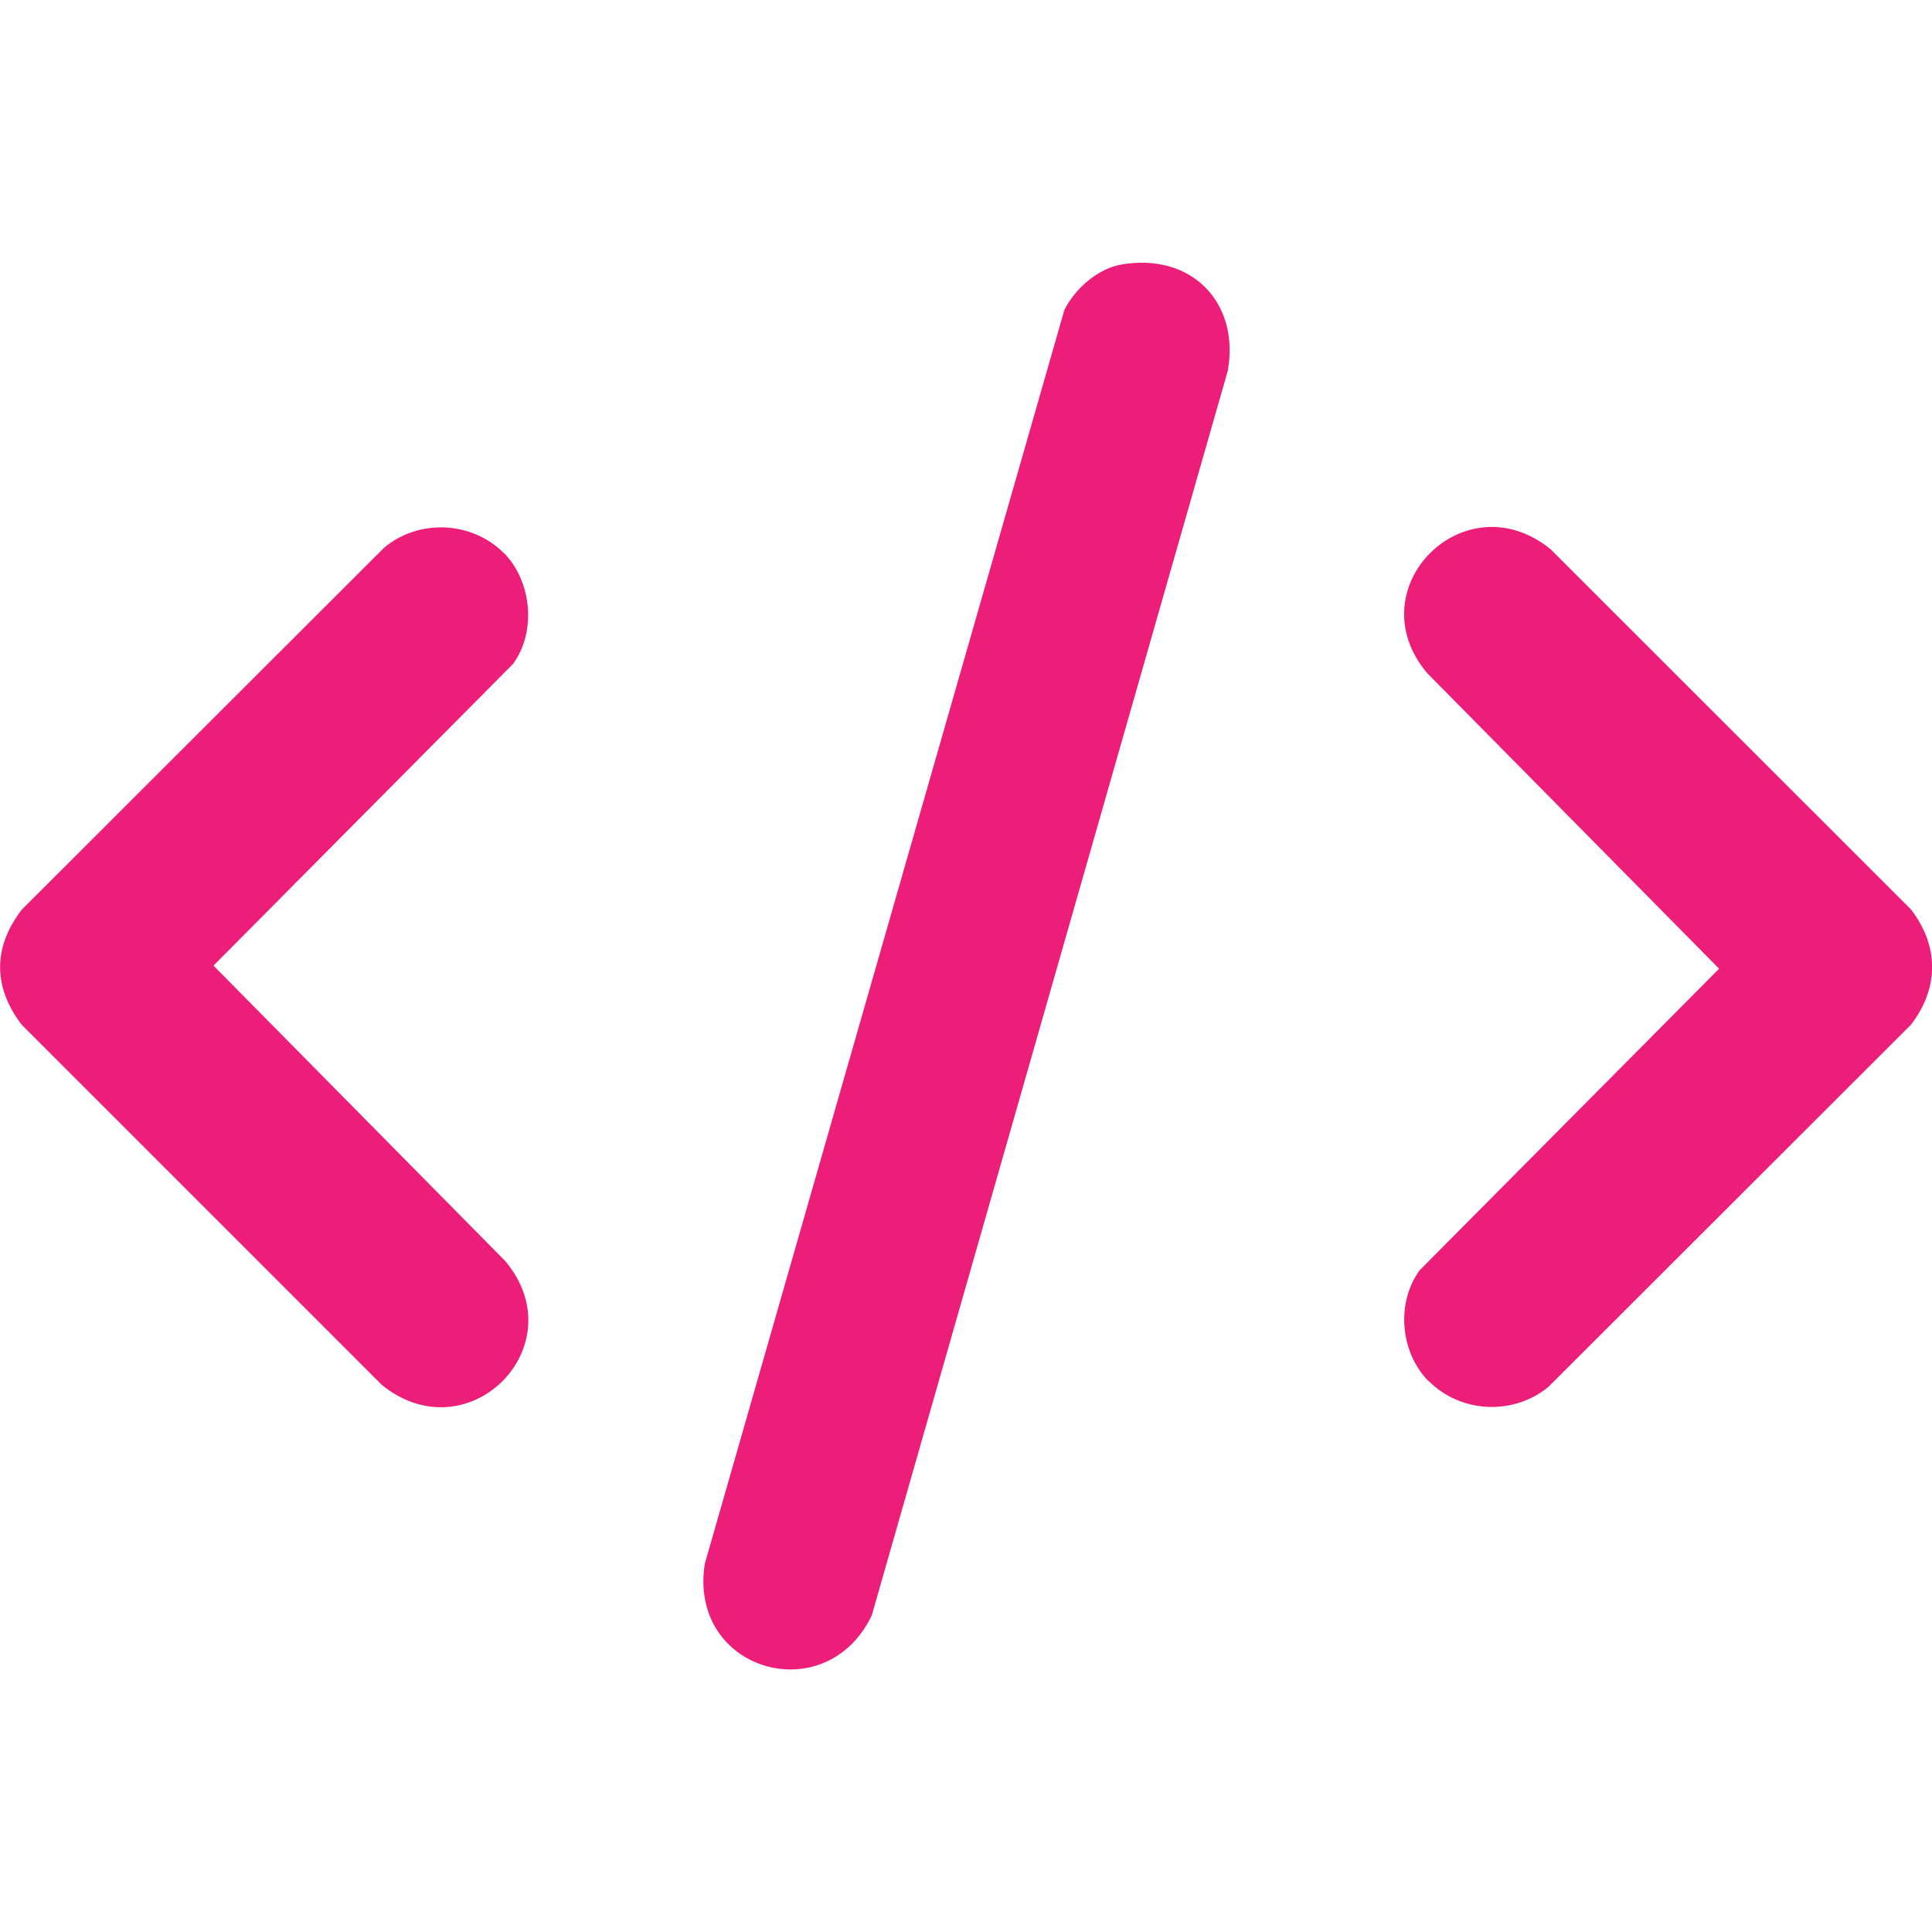
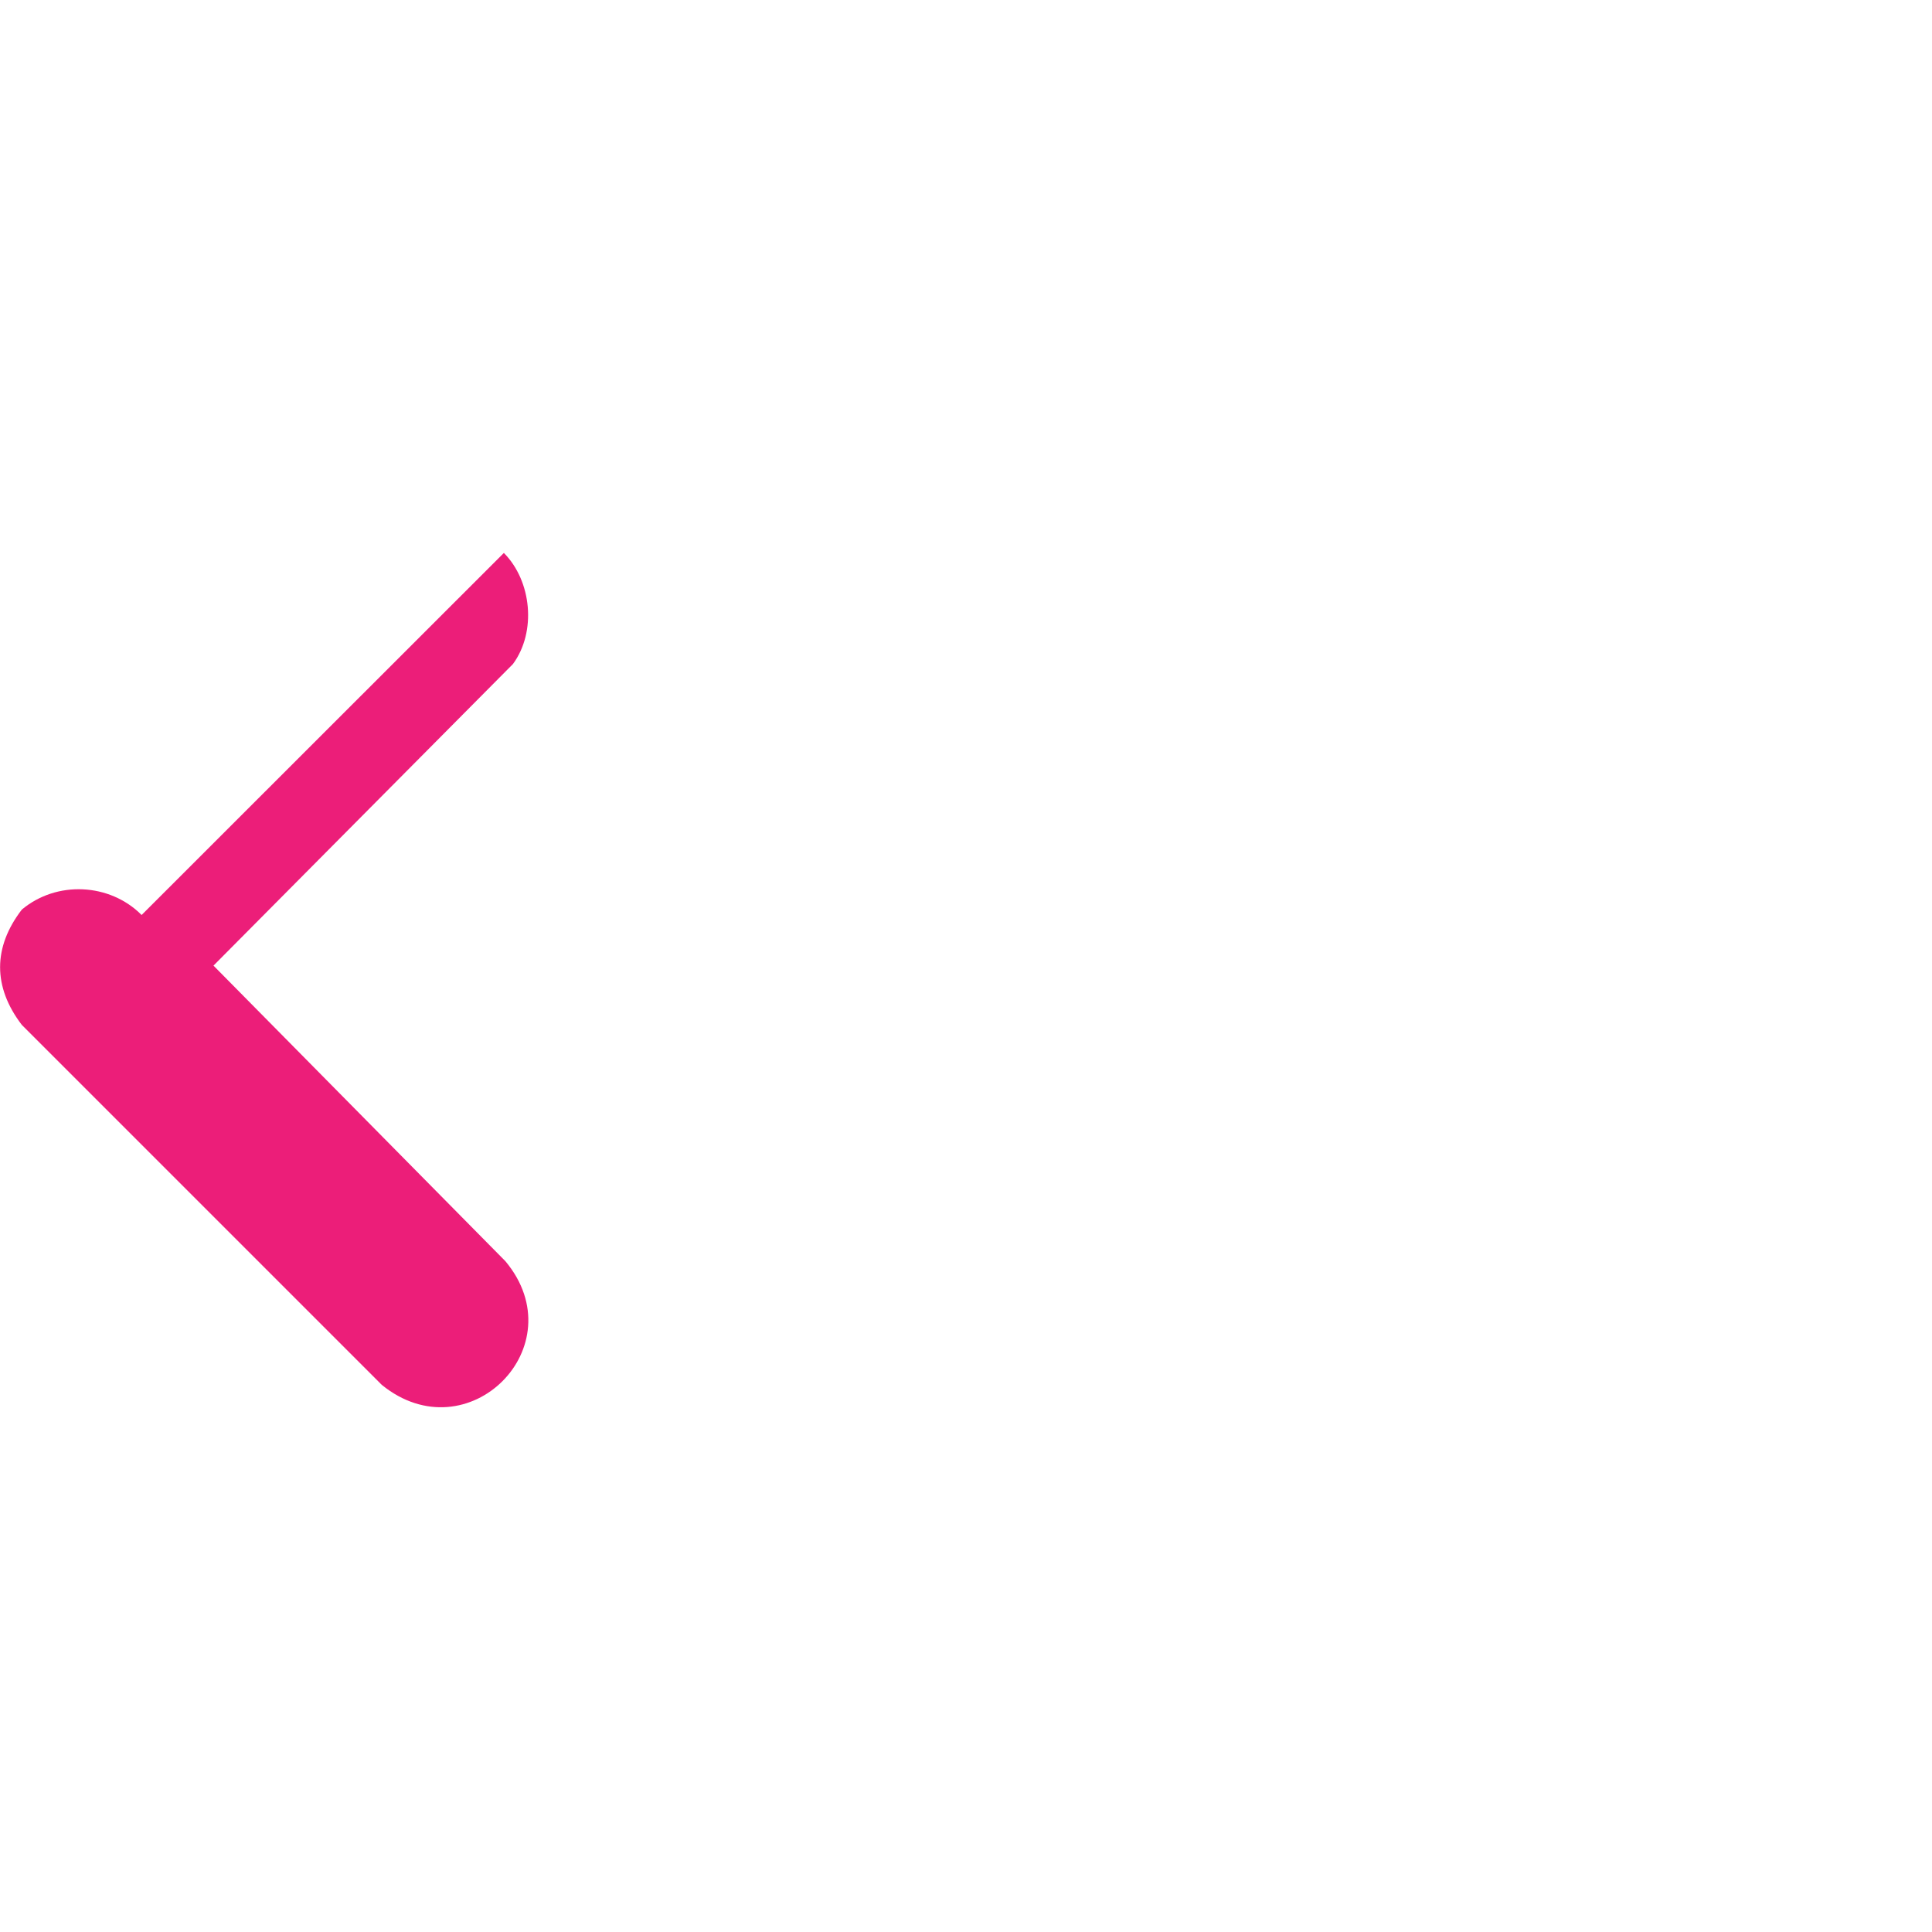
<svg xmlns="http://www.w3.org/2000/svg" id="Layer_1" version="1.1" viewBox="0 0 100 100">
  <defs>
    <style>
      .st0 {
        fill: #ec1e79;
      }
    </style>
  </defs>
-   <path class="st0" d="M58.05,13.69c3.61-.62,6.13,1.96,5.5,5.5l-18.43,64.43c-2.38,4.94-9.51,2.87-8.64-2.68L55.09,16.05c.54-1.1,1.73-2.15,2.96-2.36Z" />
-   <path class="st0" d="M73.95,71.5c-1.47-1.48-1.71-4.05-.47-5.75l15.5-15.61-15.11-15.3c-3.69-4.38,1.95-10.04,6.4-6.4l18.64,18.63c1.46,1.9,1.46,4.07,0,5.97l-18.75,18.73c-1.8,1.51-4.55,1.38-6.2-.28Z" />
-   <path class="st0" d="M26.08,28.62c1.44,1.45,1.7,4.08.47,5.75l-15.5,15.61,15.11,15.3c3.67,4.4-1.94,10.02-6.4,6.4L1.13,53.05c-1.5-1.96-1.5-4.02,0-5.97l18.75-18.73c1.8-1.51,4.55-1.38,6.2.28Z" />
+   <path class="st0" d="M26.08,28.62c1.44,1.45,1.7,4.08.47,5.75l-15.5,15.61,15.11,15.3c3.67,4.4-1.94,10.02-6.4,6.4L1.13,53.05c-1.5-1.96-1.5-4.02,0-5.97c1.8-1.51,4.55-1.38,6.2.28Z" />
</svg>